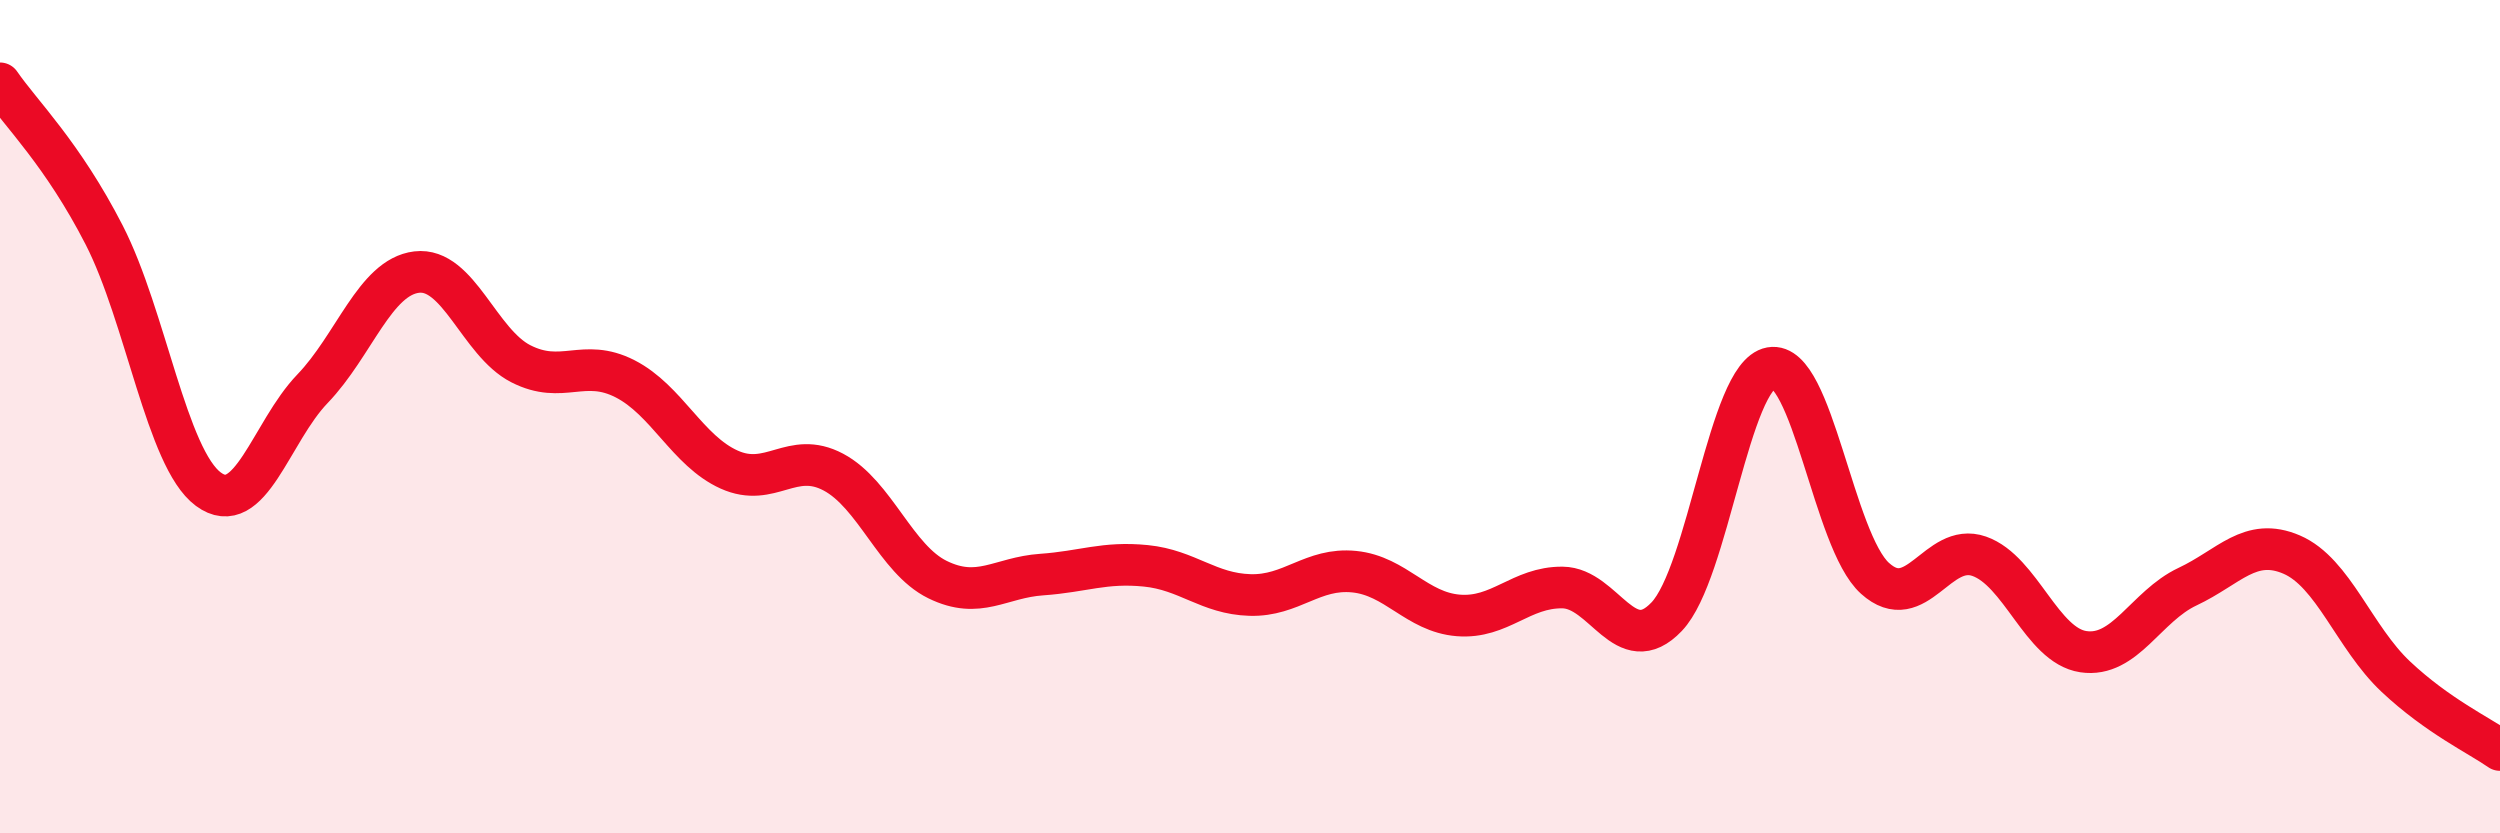
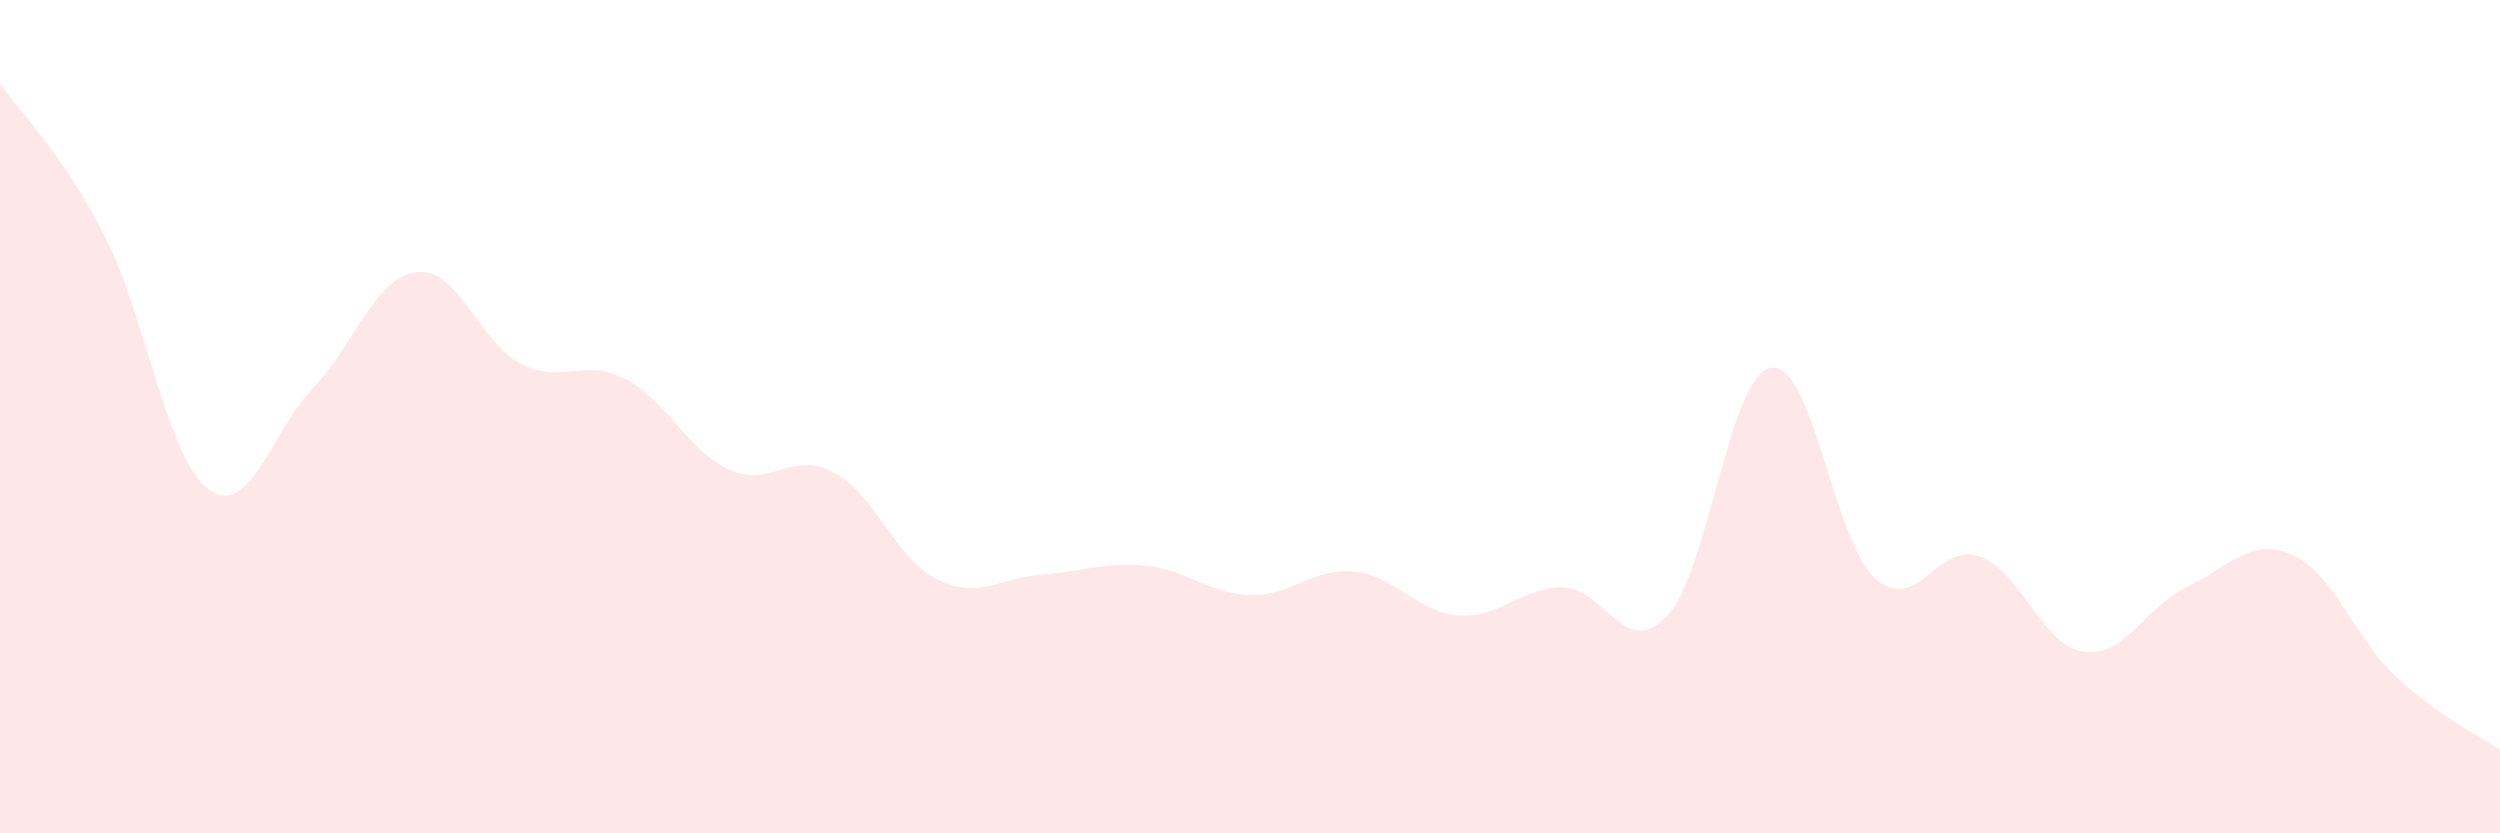
<svg xmlns="http://www.w3.org/2000/svg" width="60" height="20" viewBox="0 0 60 20">
  <path d="M 0,2 C 0.5,2.73 1.5,3.69 2.5,5.64 C 3.5,7.59 4,11 5,11.74 C 6,12.48 6.5,10.37 7.5,9.33 C 8.5,8.29 9,6.65 10,6.53 C 11,6.41 11.5,8.22 12.5,8.73 C 13.5,9.24 14,8.58 15,9.09 C 16,9.6 16.5,10.82 17.5,11.27 C 18.5,11.72 19,10.8 20,11.33 C 21,11.86 21.5,13.42 22.5,13.91 C 23.5,14.4 24,13.86 25,13.79 C 26,13.72 26.5,13.48 27.5,13.58 C 28.5,13.68 29,14.25 30,14.28 C 31,14.31 31.5,13.62 32.5,13.72 C 33.5,13.82 34,14.69 35,14.77 C 36,14.85 36.5,14.09 37.5,14.1 C 38.5,14.11 39,15.85 40,14.8 C 41,13.75 41.5,9.01 42.5,8.83 C 43.5,8.65 44,12.98 45,13.88 C 46,14.78 46.5,13 47.5,13.35 C 48.5,13.7 49,15.49 50,15.64 C 51,15.79 51.5,14.55 52.5,14.08 C 53.5,13.61 54,12.88 55,13.31 C 56,13.74 56.5,15.3 57.5,16.24 C 58.5,17.18 59.5,17.65 60,18L60 20L0 20Z" fill="#EB0A25" opacity="0.1" stroke-linecap="round" stroke-linejoin="round" />
-   <path d="M 0,2 C 0.5,2.73 1.5,3.69 2.5,5.64 C 3.5,7.59 4,11 5,11.74 C 6,12.48 6.5,10.37 7.5,9.33 C 8.5,8.29 9,6.65 10,6.53 C 11,6.41 11.5,8.22 12.5,8.73 C 13.5,9.24 14,8.58 15,9.09 C 16,9.6 16.5,10.82 17.5,11.27 C 18.5,11.72 19,10.8 20,11.33 C 21,11.86 21.5,13.42 22.5,13.91 C 23.5,14.4 24,13.86 25,13.79 C 26,13.72 26.5,13.48 27.5,13.58 C 28.5,13.68 29,14.25 30,14.28 C 31,14.31 31.5,13.62 32.5,13.72 C 33.5,13.82 34,14.69 35,14.77 C 36,14.85 36.5,14.09 37.5,14.1 C 38.5,14.11 39,15.85 40,14.8 C 41,13.75 41.5,9.01 42.5,8.83 C 43.5,8.65 44,12.98 45,13.88 C 46,14.78 46.5,13 47.5,13.35 C 48.5,13.7 49,15.49 50,15.64 C 51,15.79 51.5,14.55 52.5,14.08 C 53.5,13.61 54,12.88 55,13.31 C 56,13.74 56.5,15.3 57.5,16.24 C 58.5,17.18 59.5,17.65 60,18" stroke="#EB0A25" stroke-width="1" fill="none" stroke-linecap="round" stroke-linejoin="round" />
</svg>